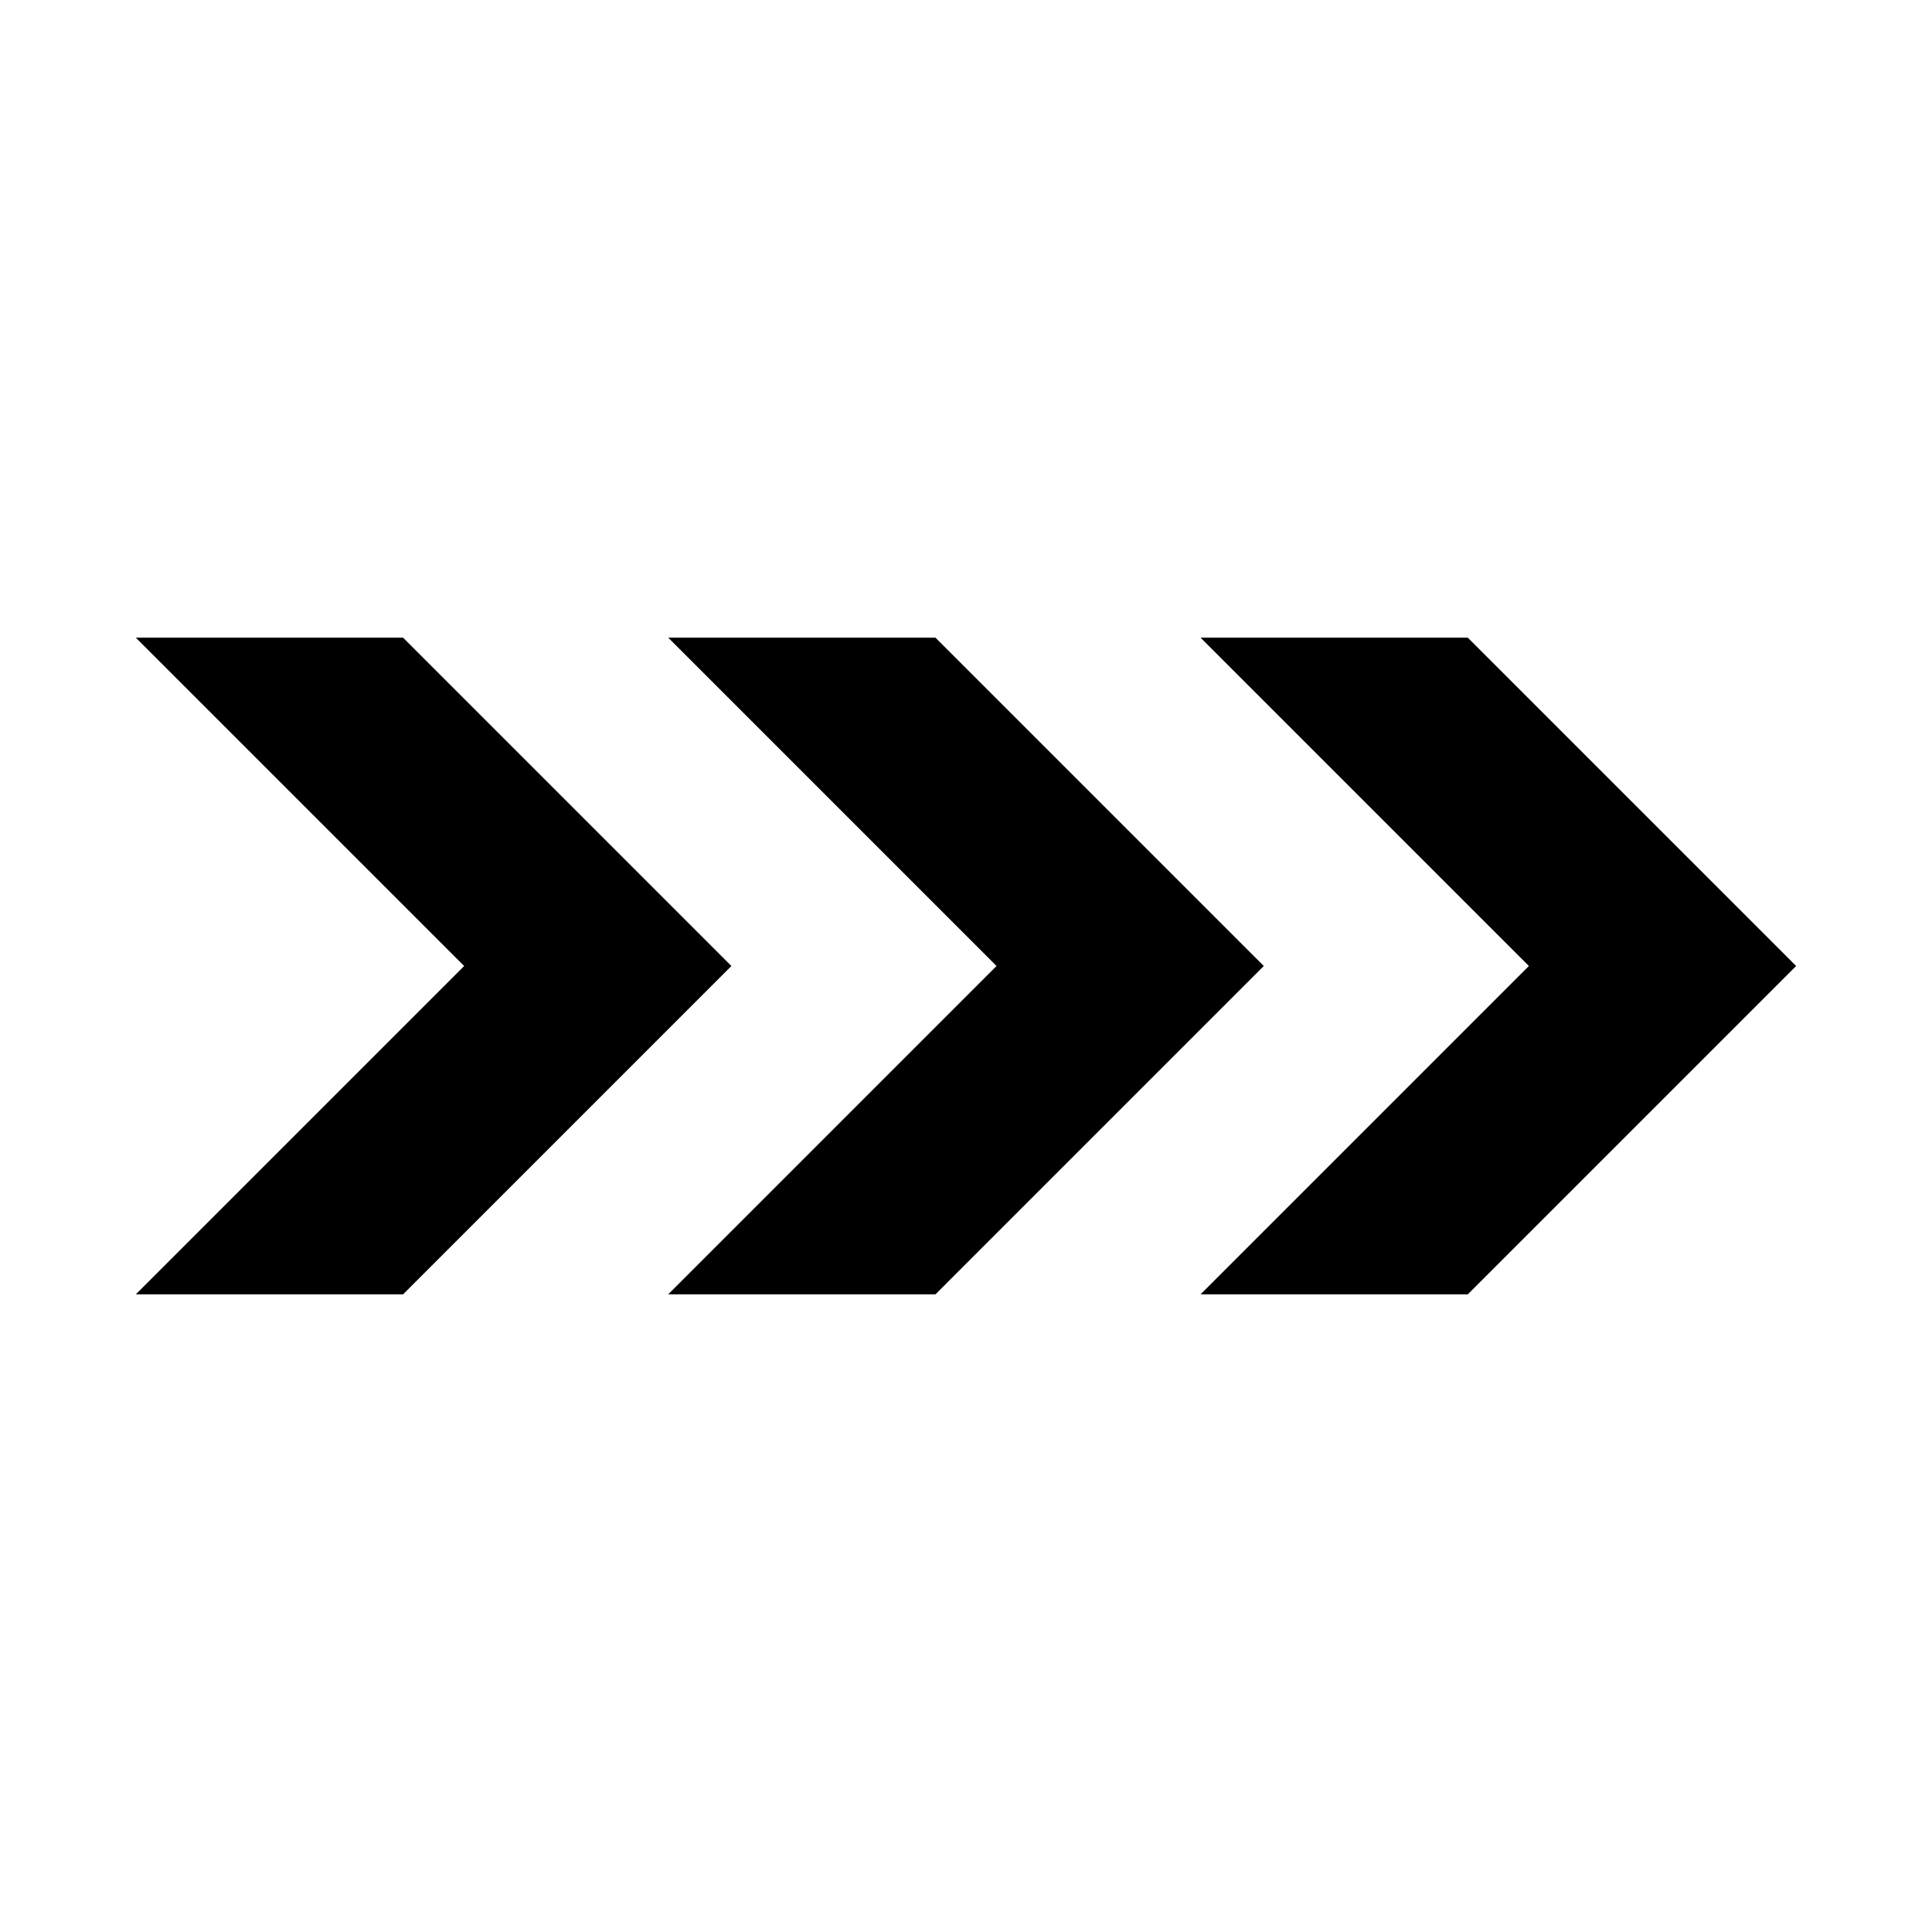
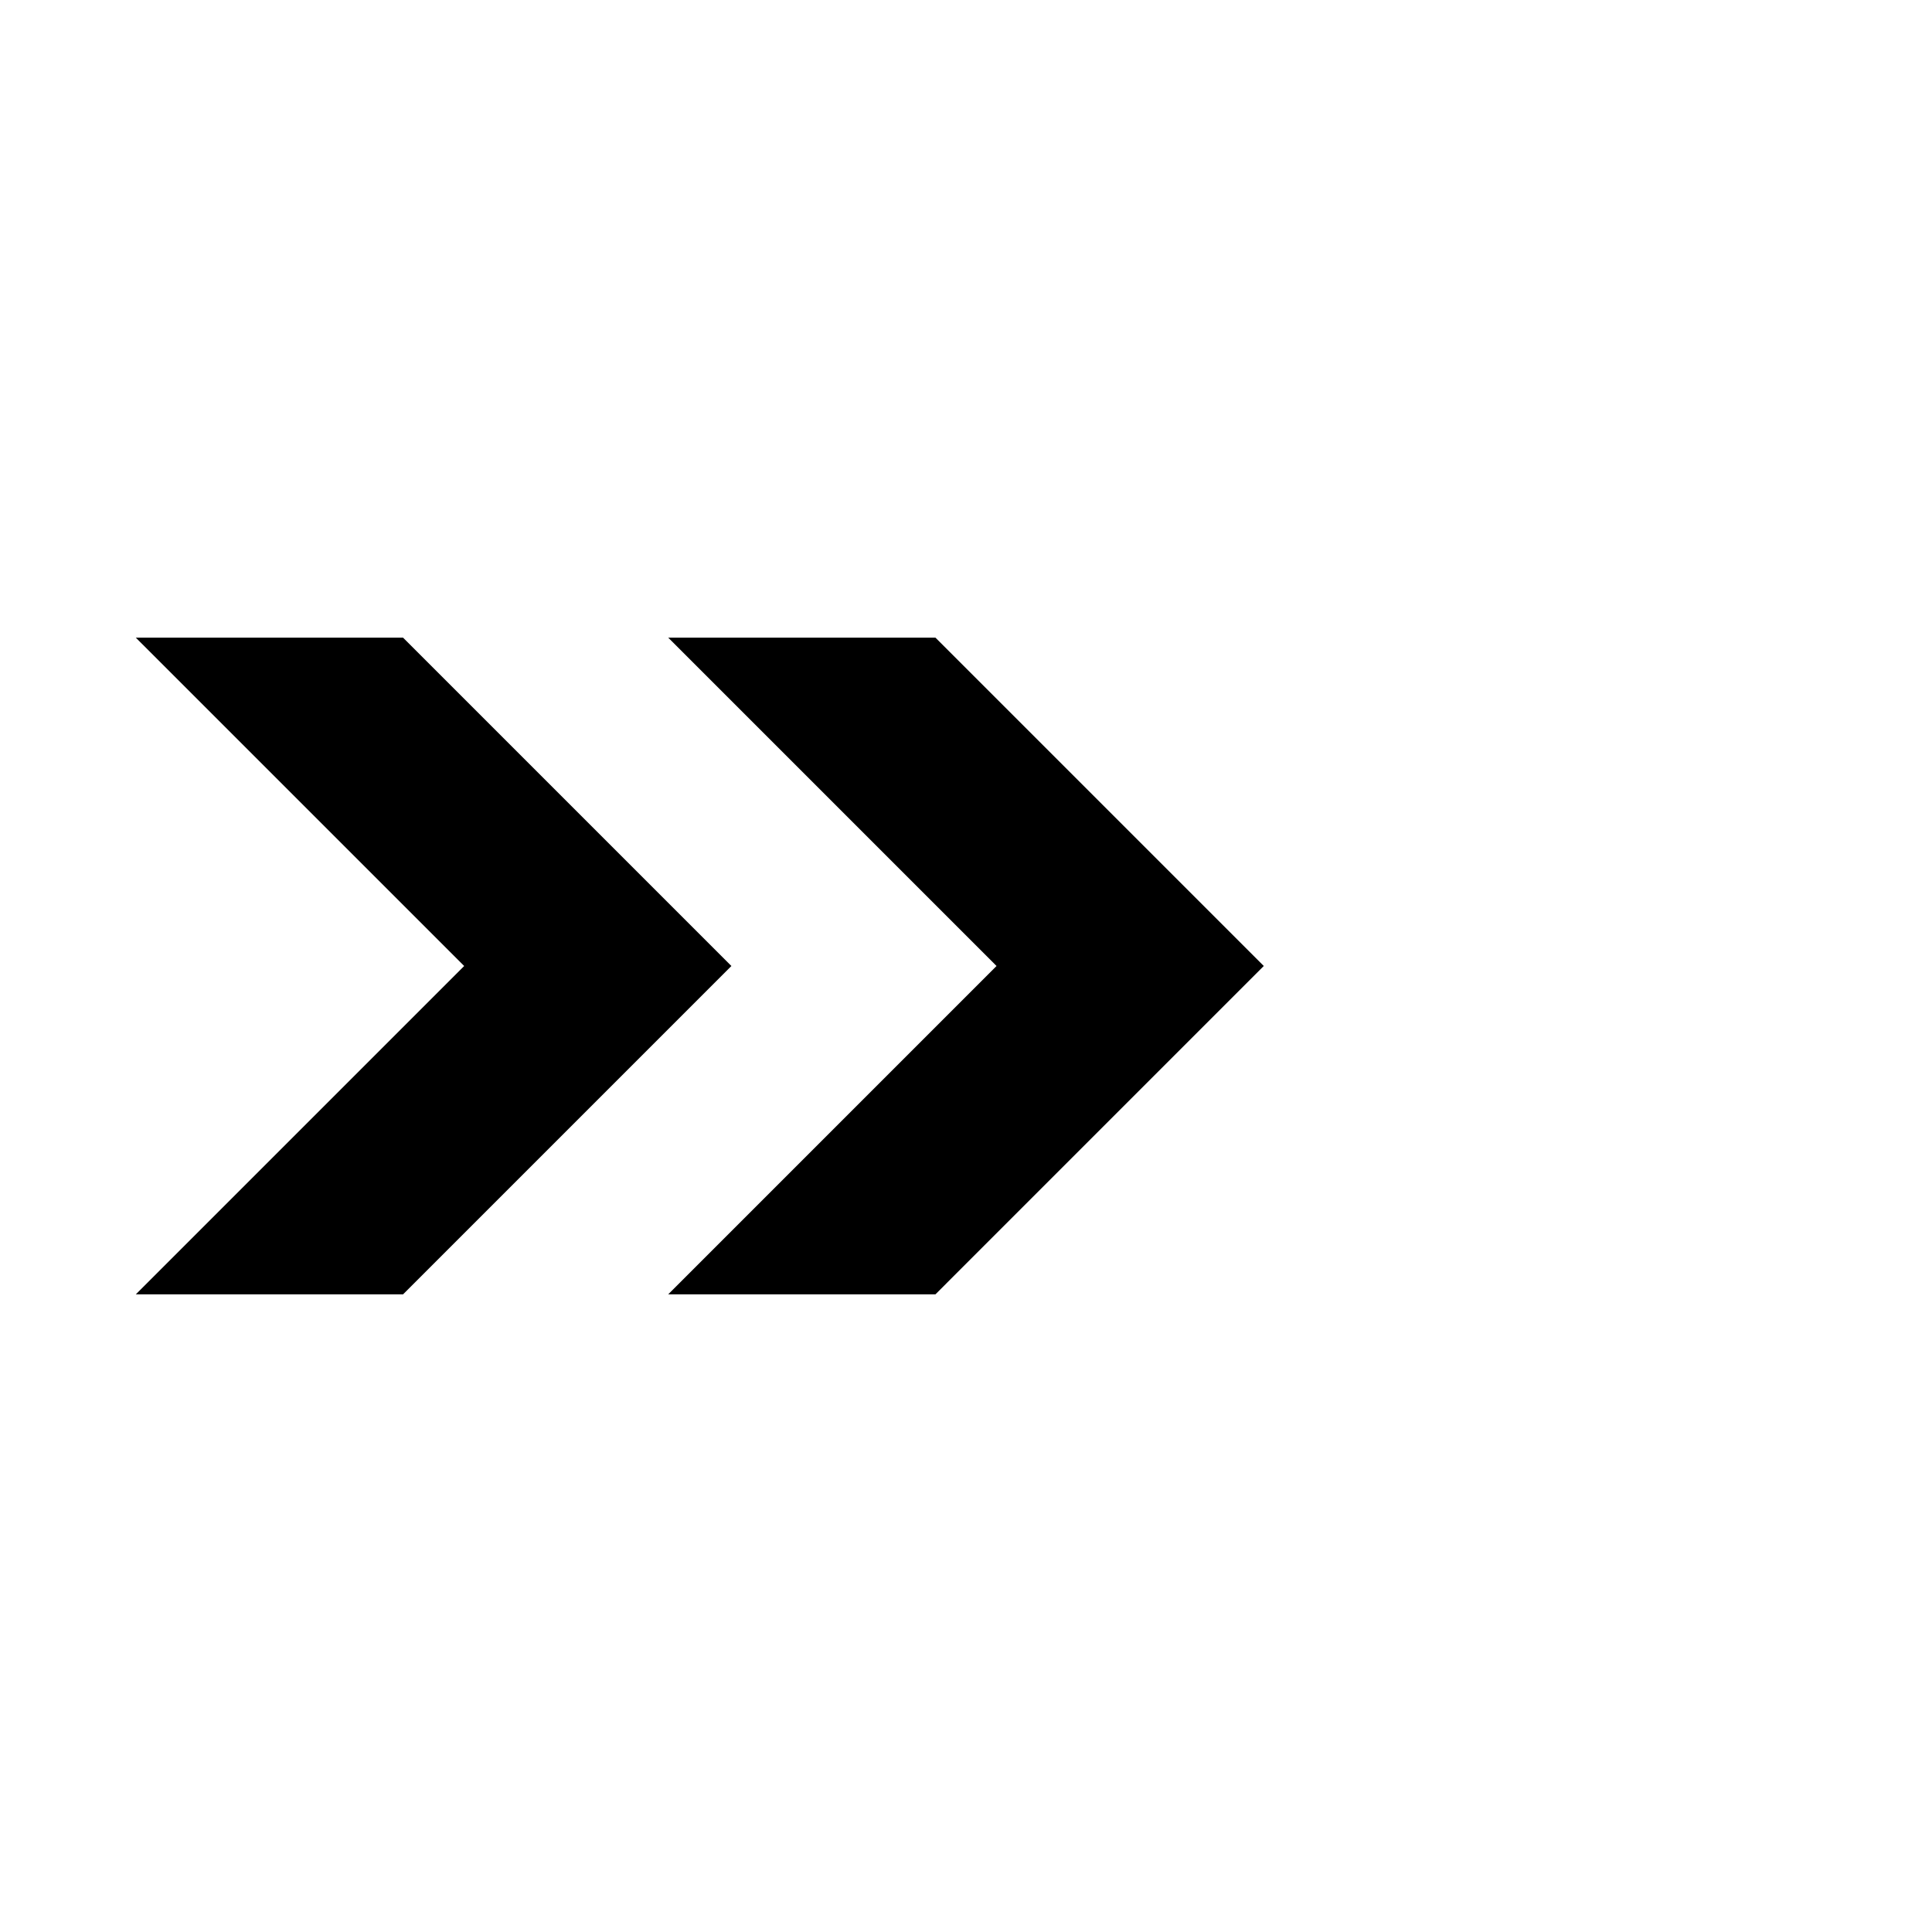
<svg xmlns="http://www.w3.org/2000/svg" fill="#000000" width="800px" height="800px" version="1.1" viewBox="144 144 512 512">
  <g>
-     <path d="m532.98 312.99h-70.816l87.004 87.008-87.004 87.008h70.816l87.012-87.008z" />
    <path d="m391.91 312.99h-70.82l87.004 87.008-87.004 87.008h70.82l87.004-87.008z" />
    <path d="m250.82 487.01 87.004-87.008-87.004-87.008h-70.824l87.012 87.008-87.012 87.008z" />
  </g>
</svg>